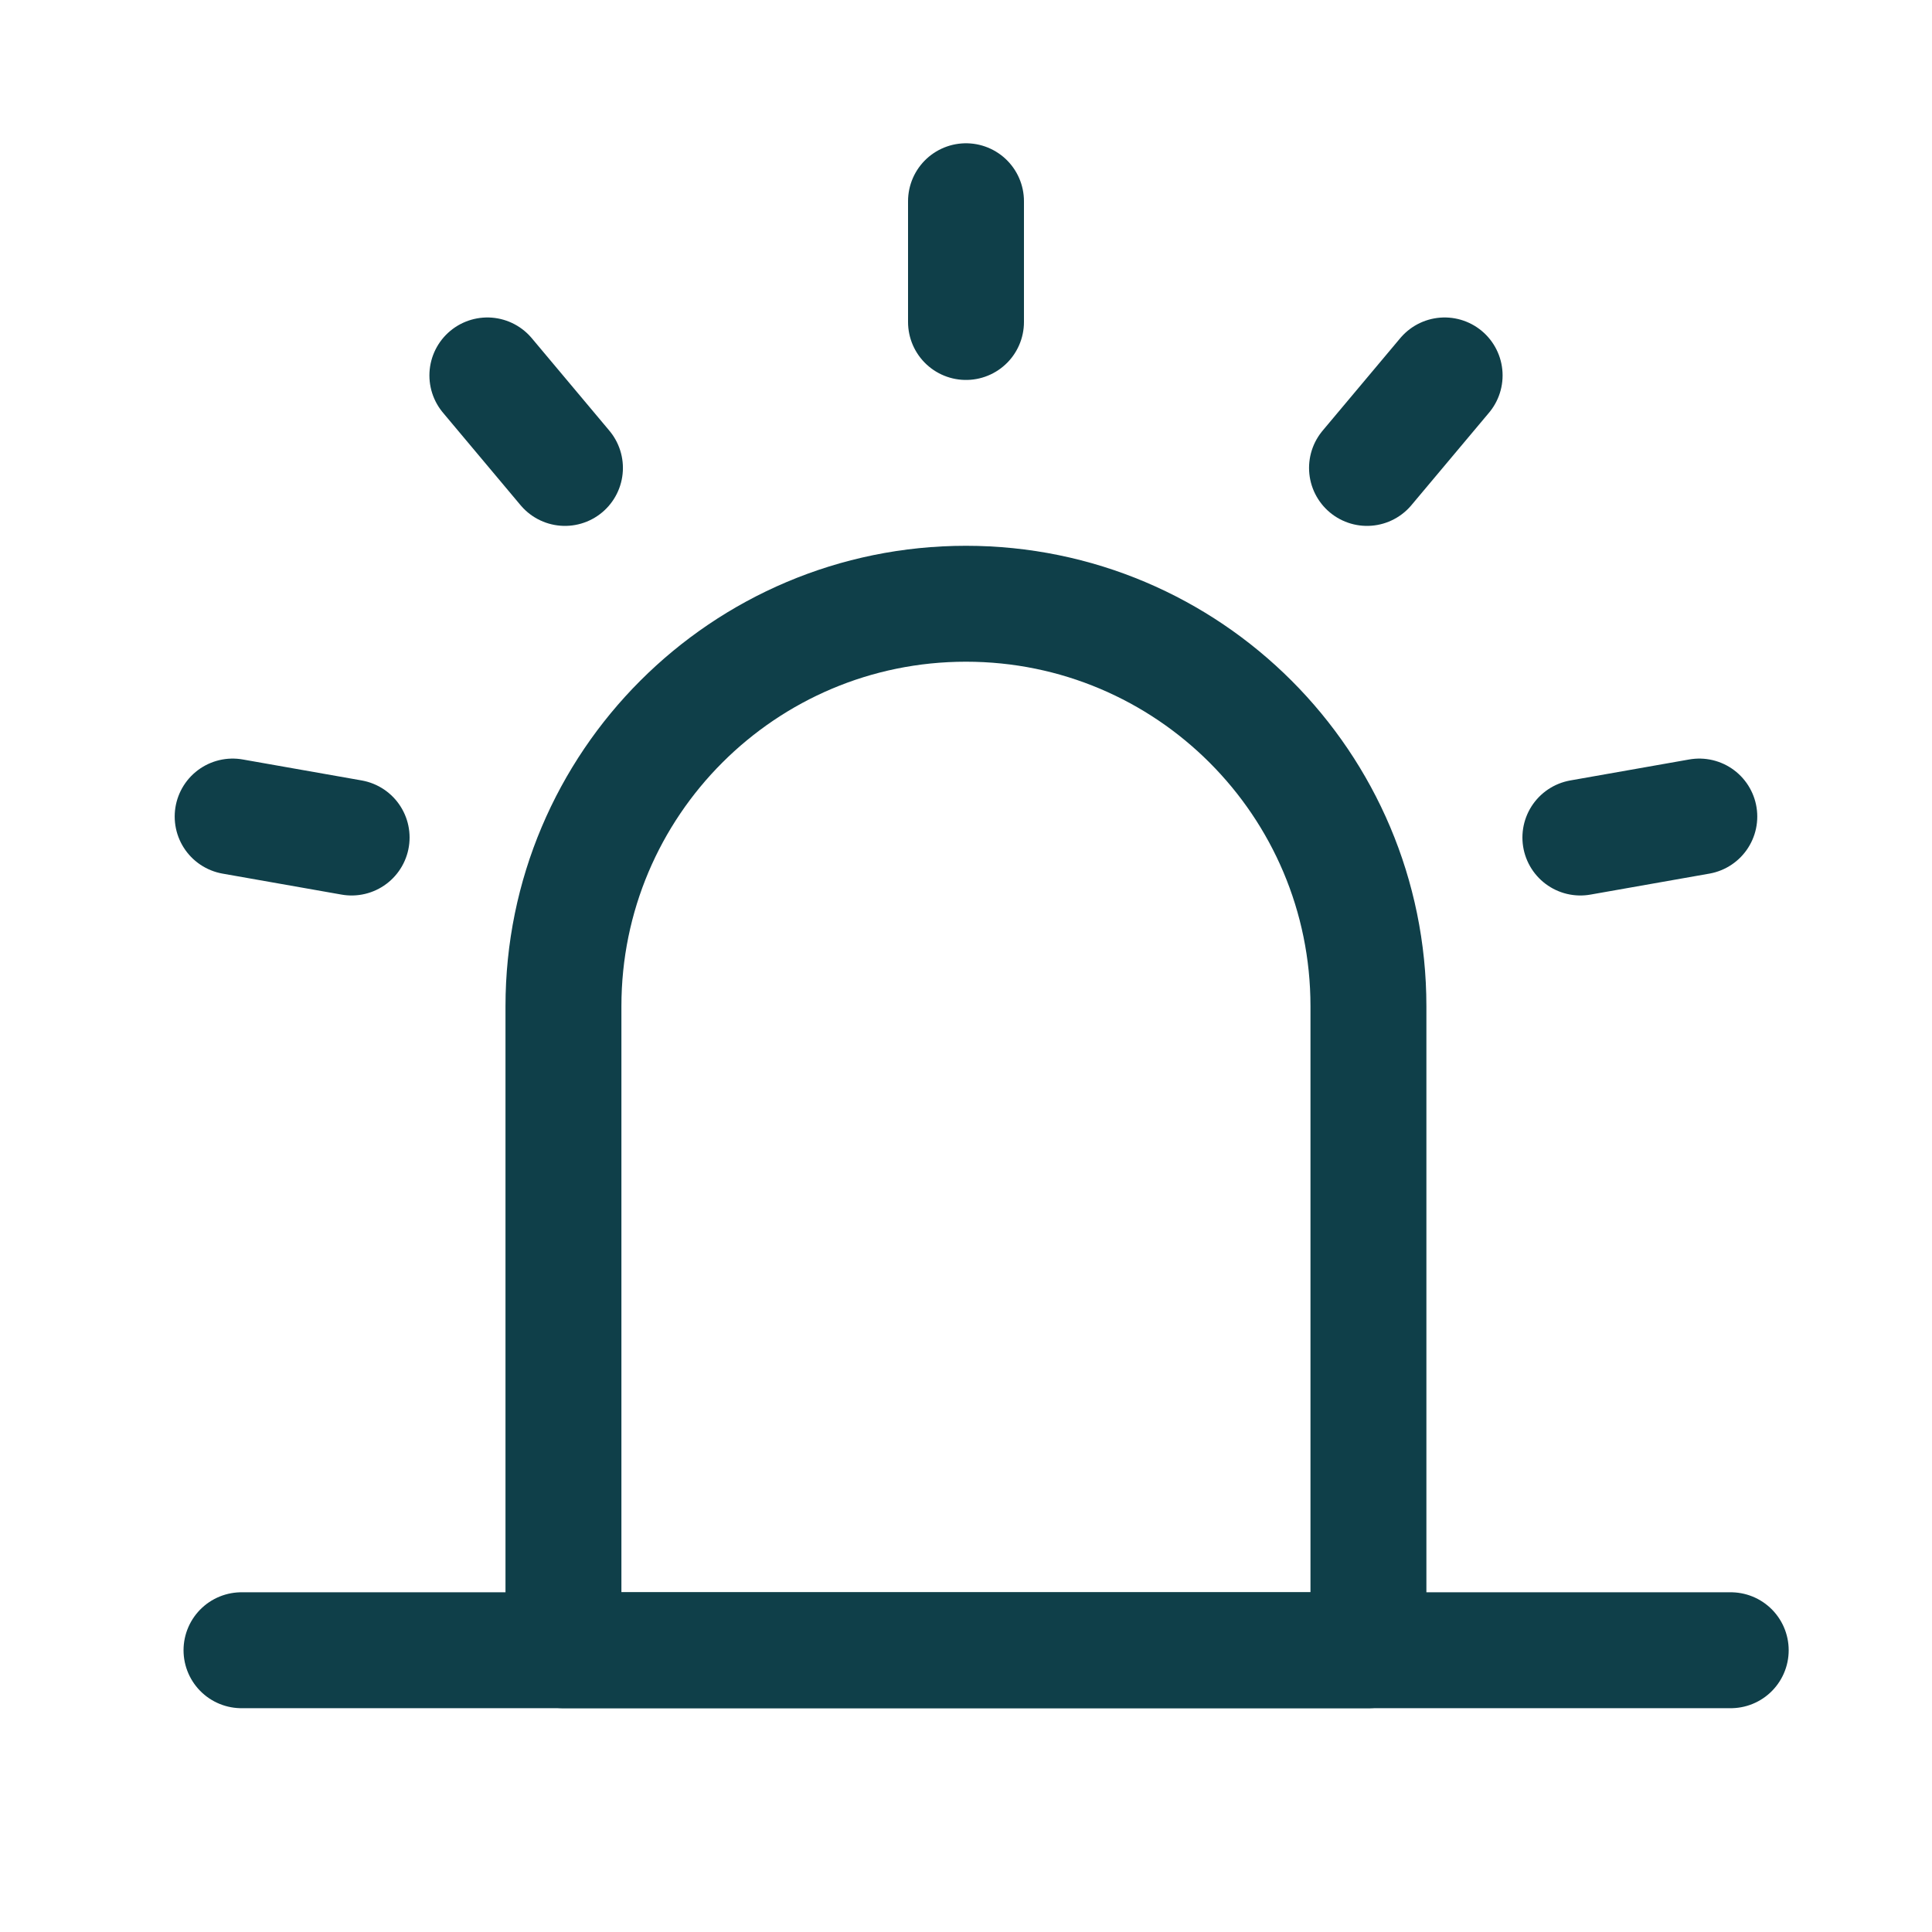
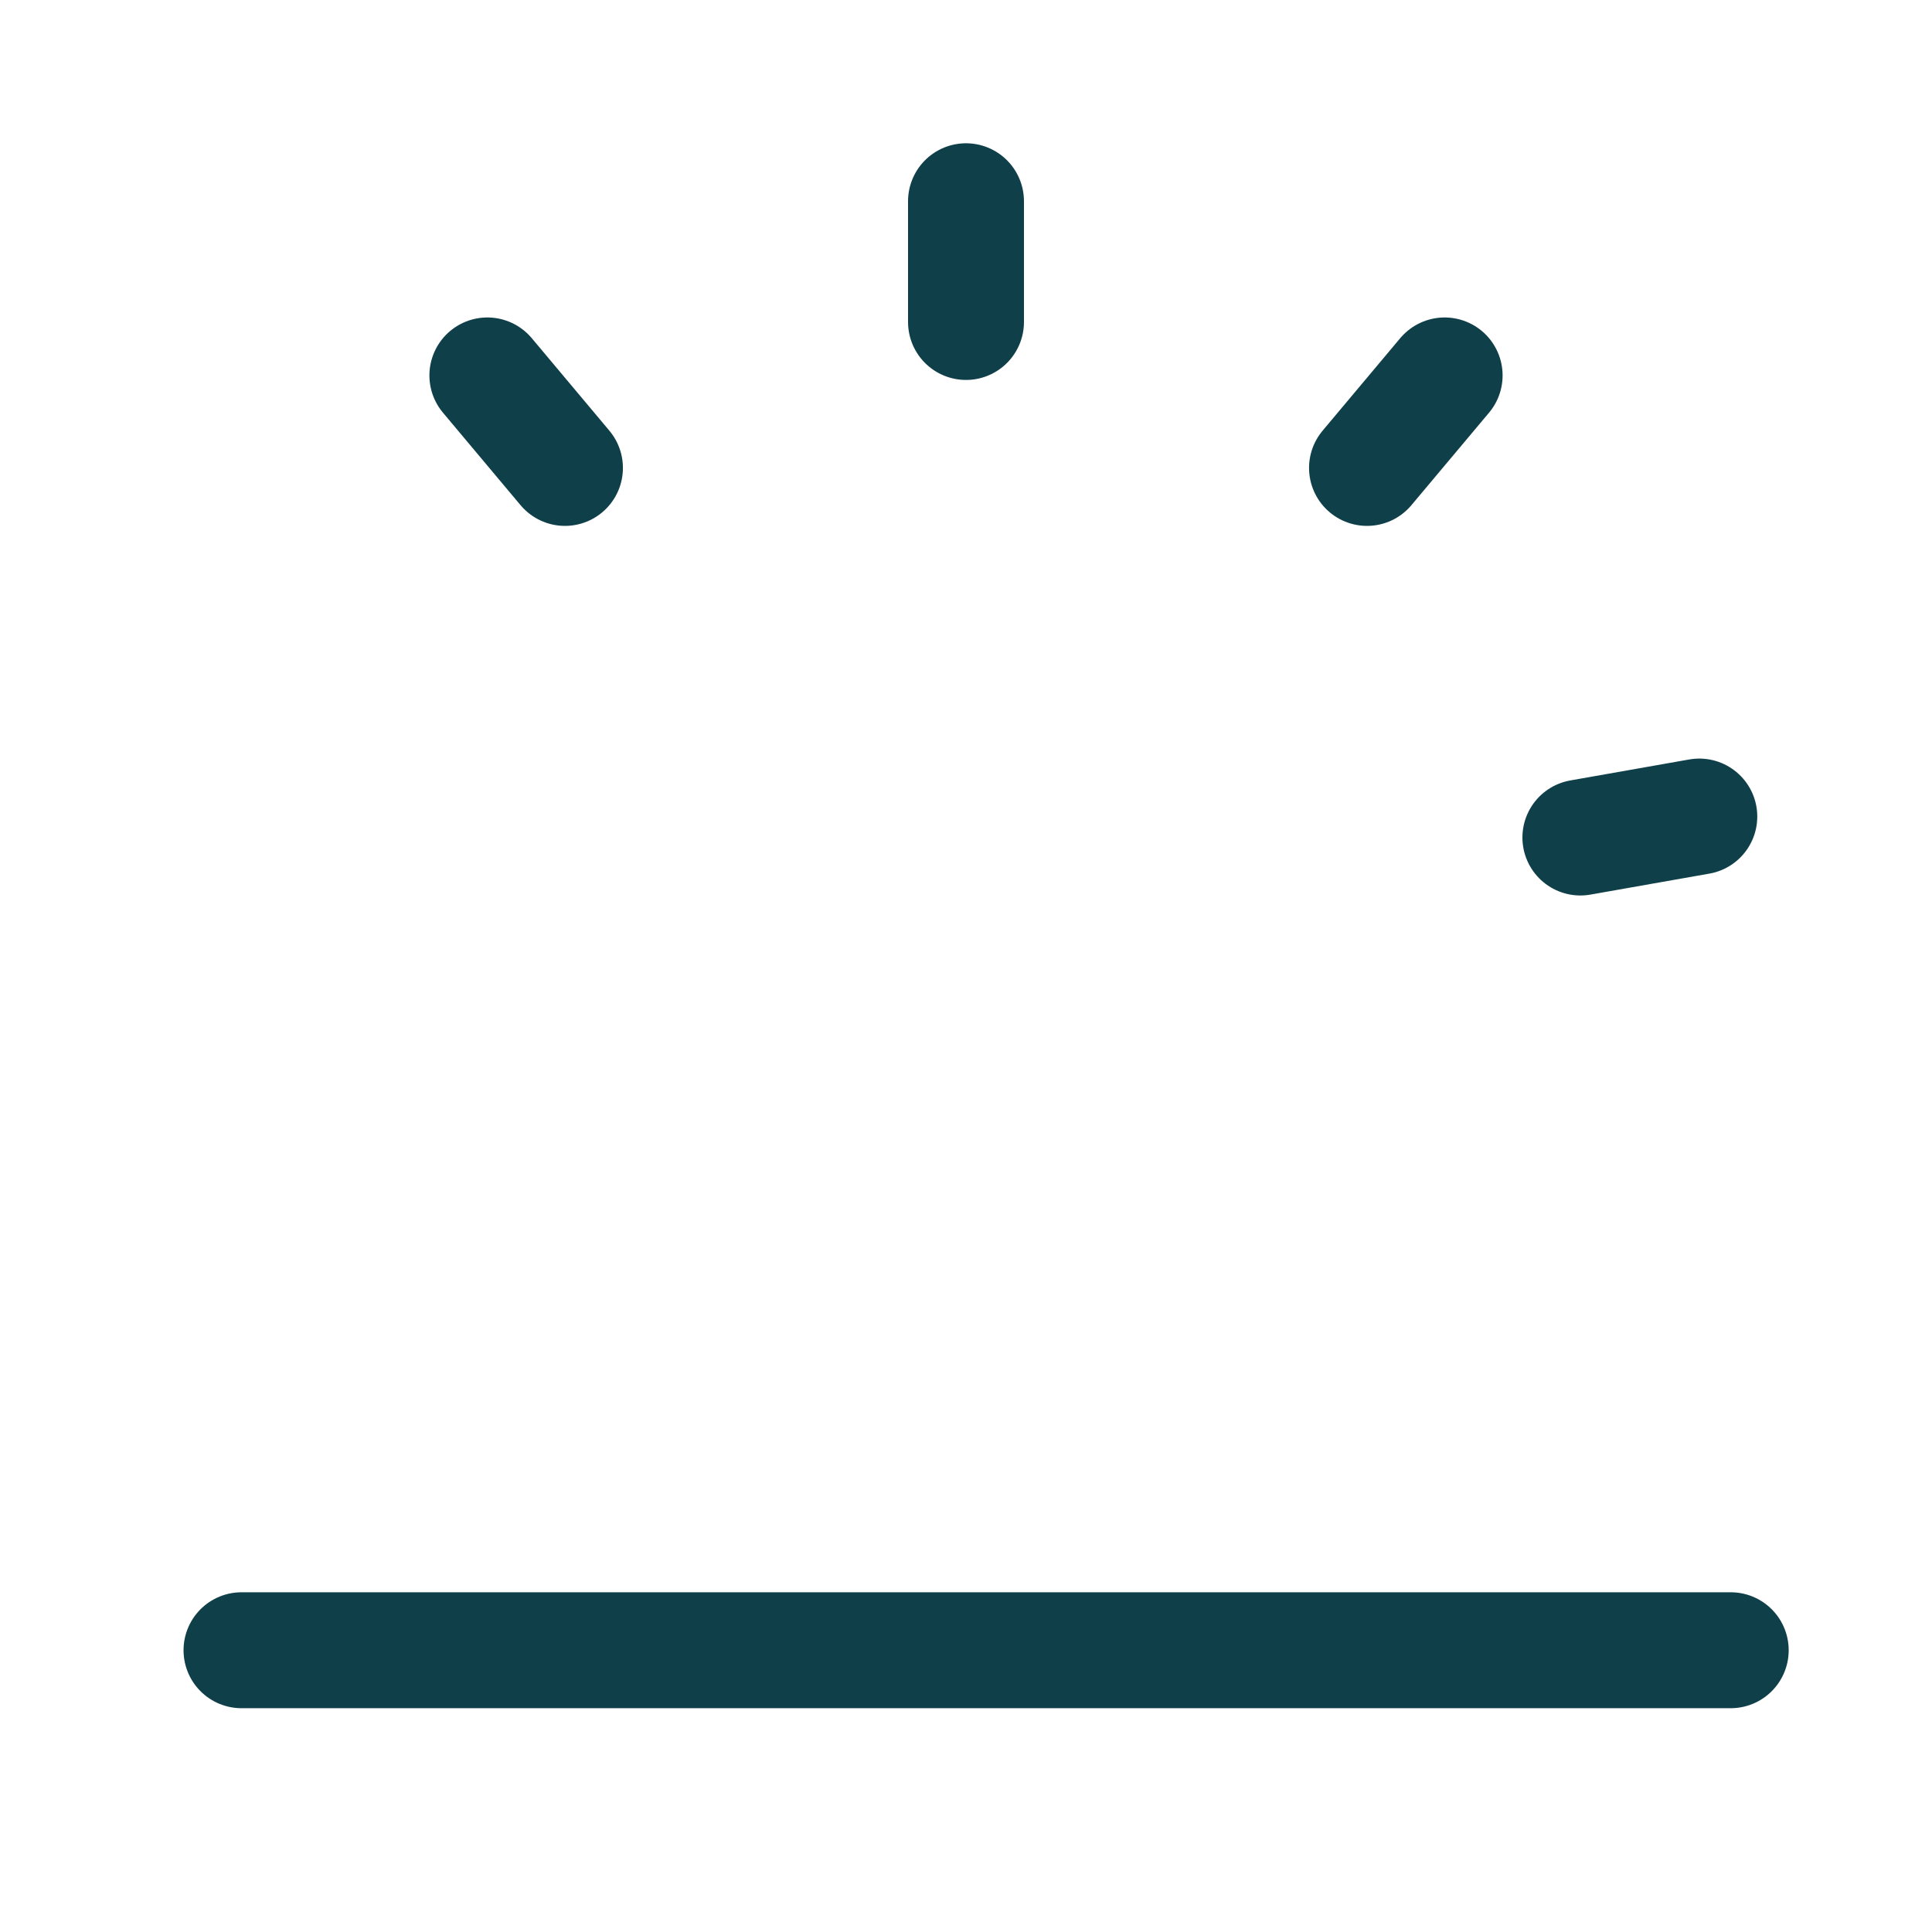
<svg xmlns="http://www.w3.org/2000/svg" width="50" height="50" viewBox="0 0 50 50" fill="none">
-   <path d="M14.582 26.042C14.582 20.288 19.246 15.625 24.999 15.625C30.752 15.625 35.415 20.288 35.415 26.042V42.708H14.582V26.042Z" stroke="#0F3F49" stroke-width="3" stroke-linejoin="round" />
-   <path d="M25 5.208V8.333M37.387 9.716L35.378 12.11M43.978 21.132L40.9 21.675M6.021 21.132L9.1 21.675M12.613 9.716L14.621 12.11M6.25 42.708H44.791" stroke="#0F3F49" stroke-width="3" stroke-linecap="round" stroke-linejoin="round" />
+   <path d="M25 5.208V8.333M37.387 9.716L35.378 12.11M43.978 21.132L40.9 21.675M6.021 21.132M12.613 9.716L14.621 12.11M6.25 42.708H44.791" stroke="#0F3F49" stroke-width="3" stroke-linecap="round" stroke-linejoin="round" />
</svg>